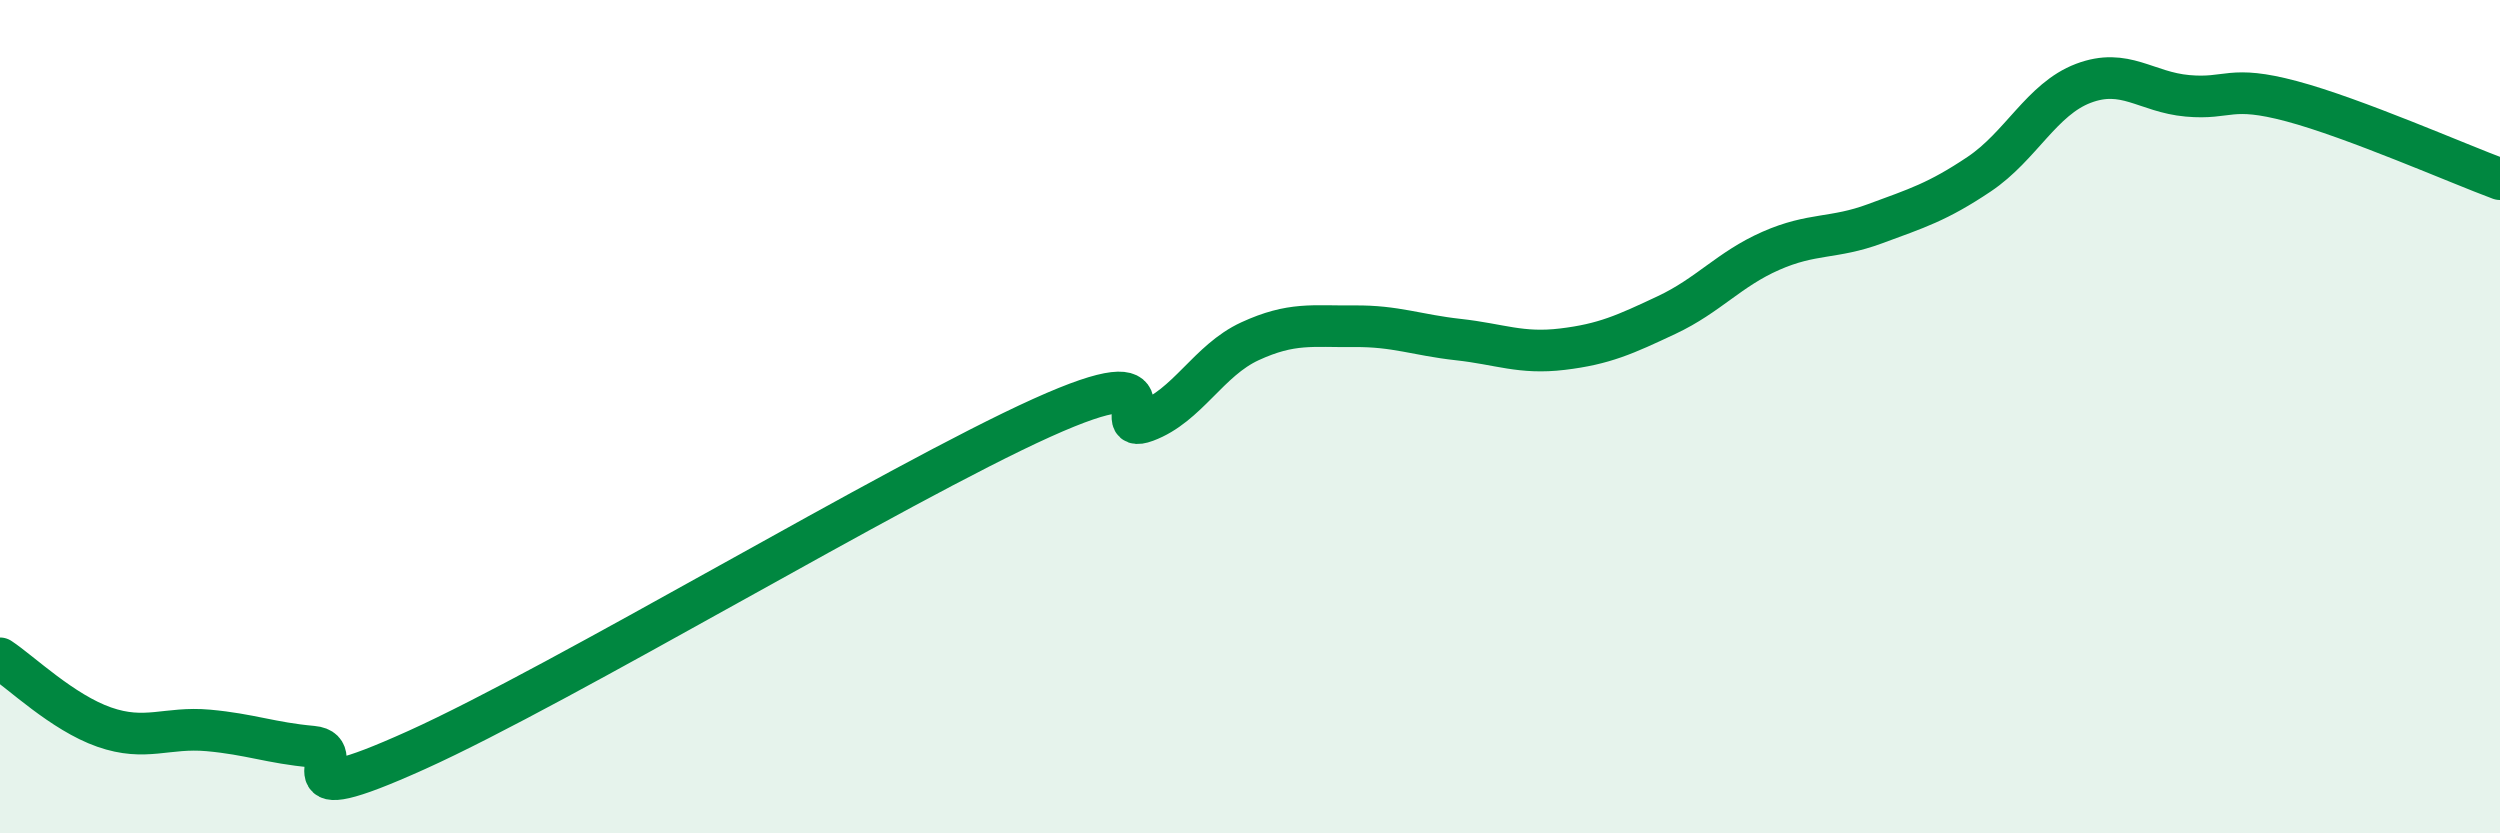
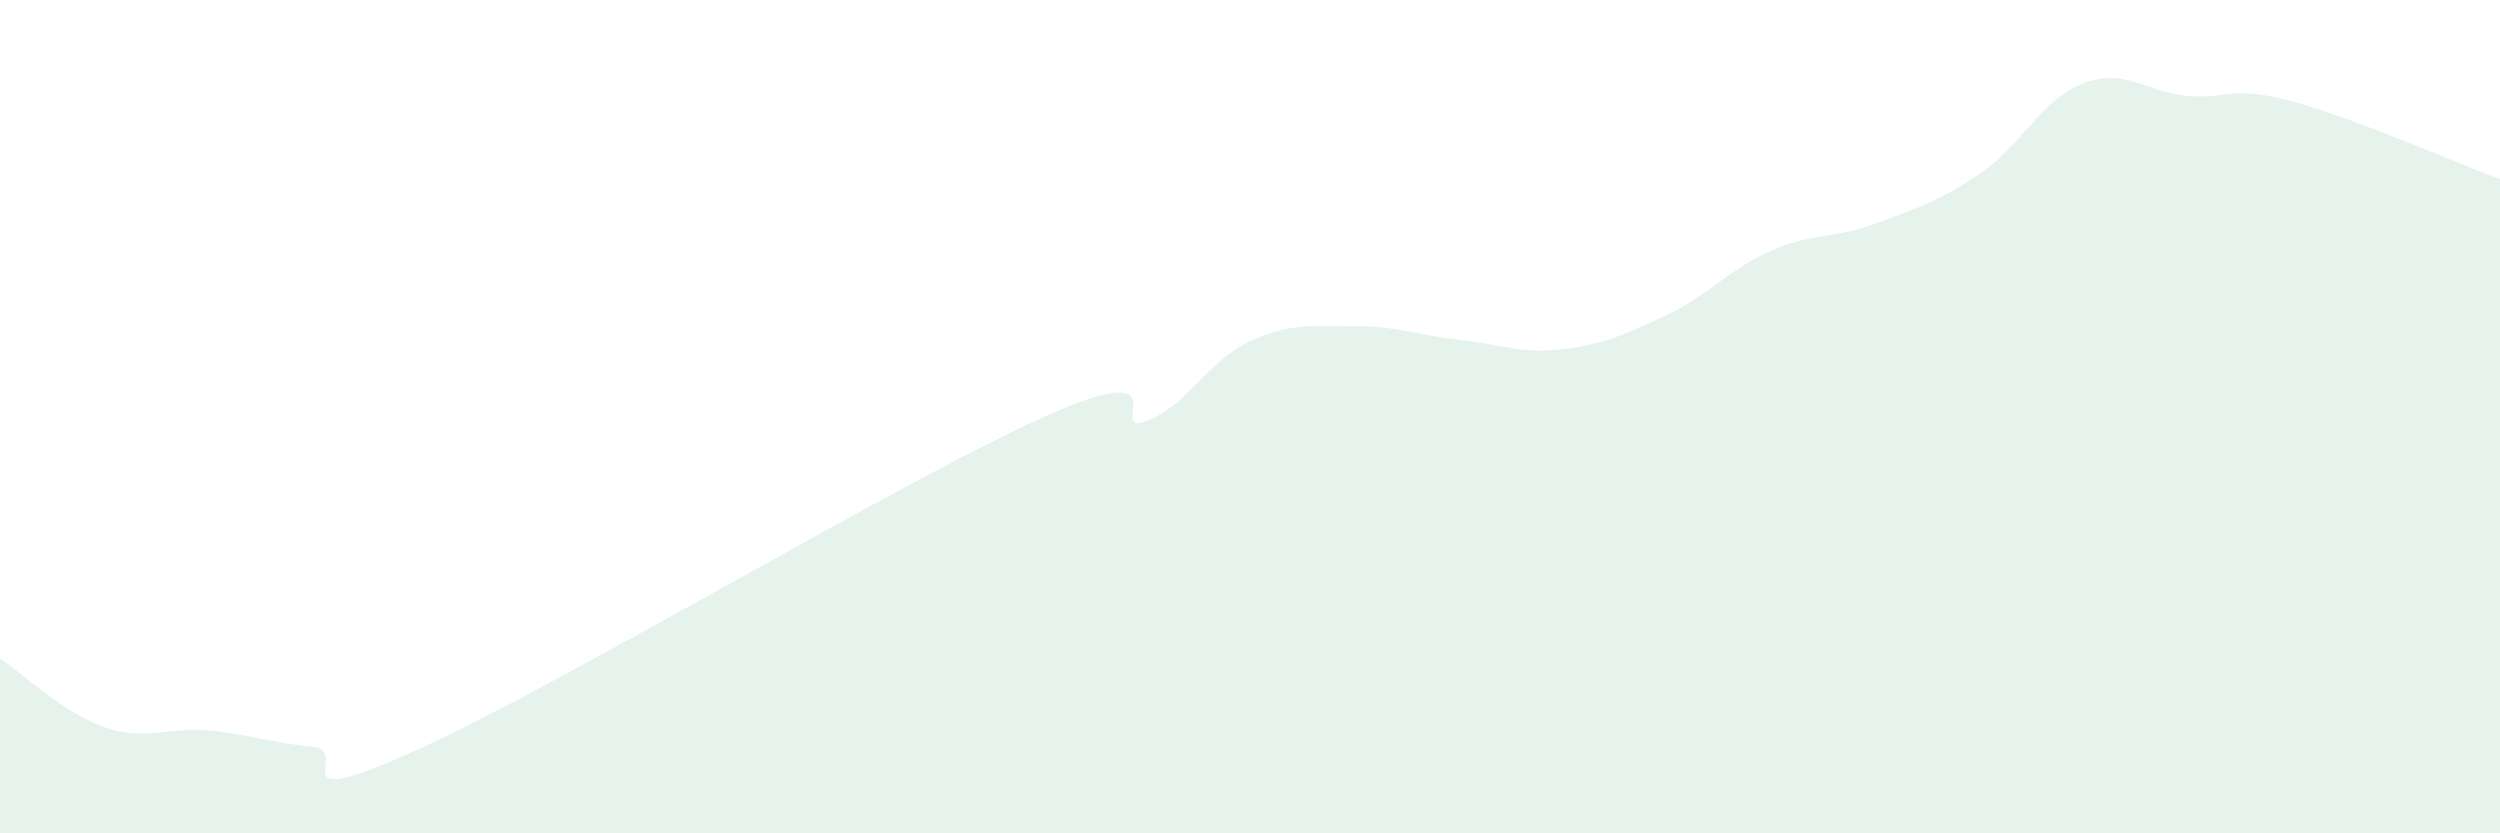
<svg xmlns="http://www.w3.org/2000/svg" width="60" height="20" viewBox="0 0 60 20">
  <path d="M 0,15.8 C 0.5,16.13 1.5,17.1 2.5,17.45 C 3.5,17.8 4,17.44 5,17.53 C 6,17.62 6.5,17.83 7.5,17.92 C 8.5,18.01 6.5,19.58 10,18 C 13.5,16.42 21.5,11.61 25,10.03 C 28.5,8.45 26.5,10.48 27.5,10.11 C 28.5,9.74 29,8.65 30,8.19 C 31,7.73 31.5,7.84 32.5,7.83 C 33.5,7.82 34,8.04 35,8.15 C 36,8.26 36.5,8.5 37.5,8.38 C 38.5,8.26 39,8.03 40,7.56 C 41,7.09 41.5,6.46 42.5,6.02 C 43.5,5.58 44,5.74 45,5.37 C 46,5 46.5,4.85 47.5,4.18 C 48.5,3.51 49,2.38 50,2 C 51,1.62 51.5,2.21 52.5,2.3 C 53.5,2.39 53.5,2.03 55,2.43 C 56.5,2.83 59,3.93 60,4.3L60 20L0 20Z" fill="#008740" opacity="0.1" stroke-linecap="round" stroke-linejoin="round" />
-   <path d="M 0,15.8 C 0.5,16.13 1.5,17.1 2.5,17.45 C 3.5,17.8 4,17.44 5,17.53 C 6,17.62 6.5,17.83 7.5,17.92 C 8.5,18.01 6.5,19.58 10,18 C 13.5,16.42 21.5,11.61 25,10.03 C 28.5,8.45 26.5,10.48 27.5,10.11 C 28.5,9.74 29,8.65 30,8.19 C 31,7.73 31.5,7.84 32.5,7.83 C 33.5,7.82 34,8.04 35,8.15 C 36,8.26 36.5,8.5 37.5,8.38 C 38.5,8.26 39,8.03 40,7.56 C 41,7.09 41.5,6.46 42.5,6.02 C 43.5,5.58 44,5.74 45,5.37 C 46,5 46.5,4.85 47.5,4.18 C 48.5,3.51 49,2.38 50,2 C 51,1.62 51.5,2.21 52.5,2.3 C 53.5,2.39 53.5,2.03 55,2.43 C 56.5,2.83 59,3.93 60,4.3" stroke="#008740" stroke-width="1" fill="none" stroke-linecap="round" stroke-linejoin="round" />
</svg>